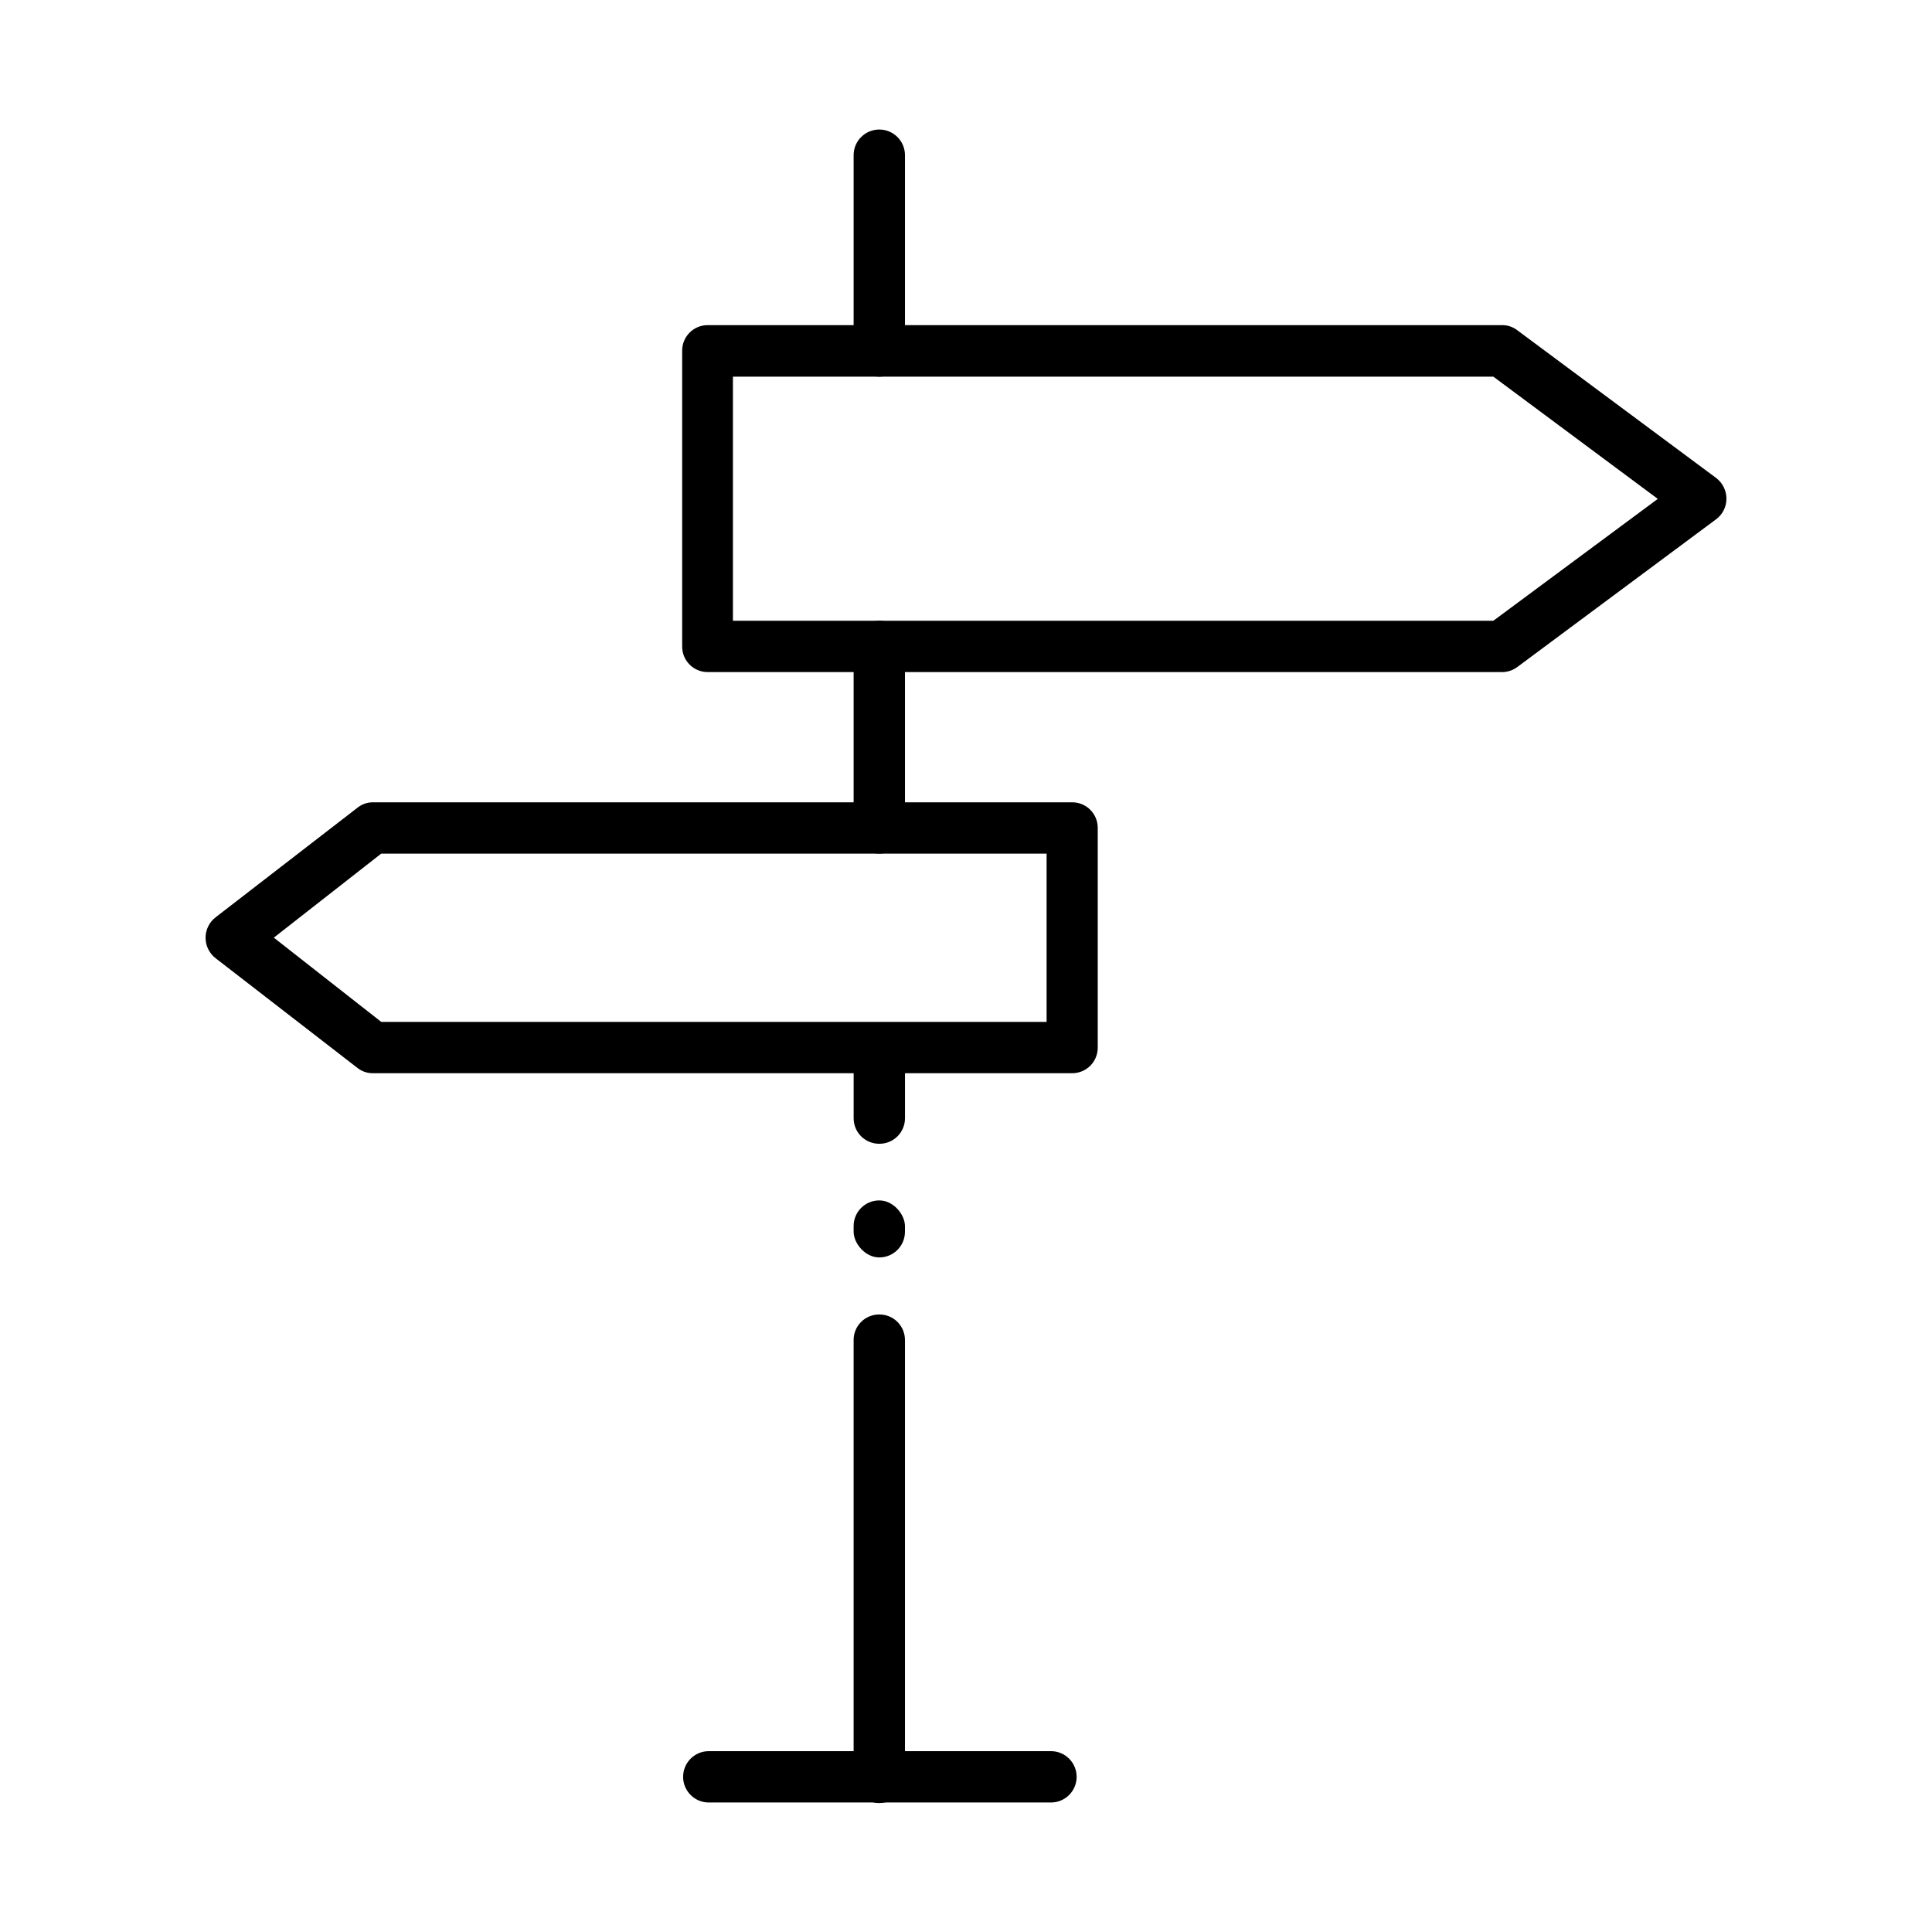
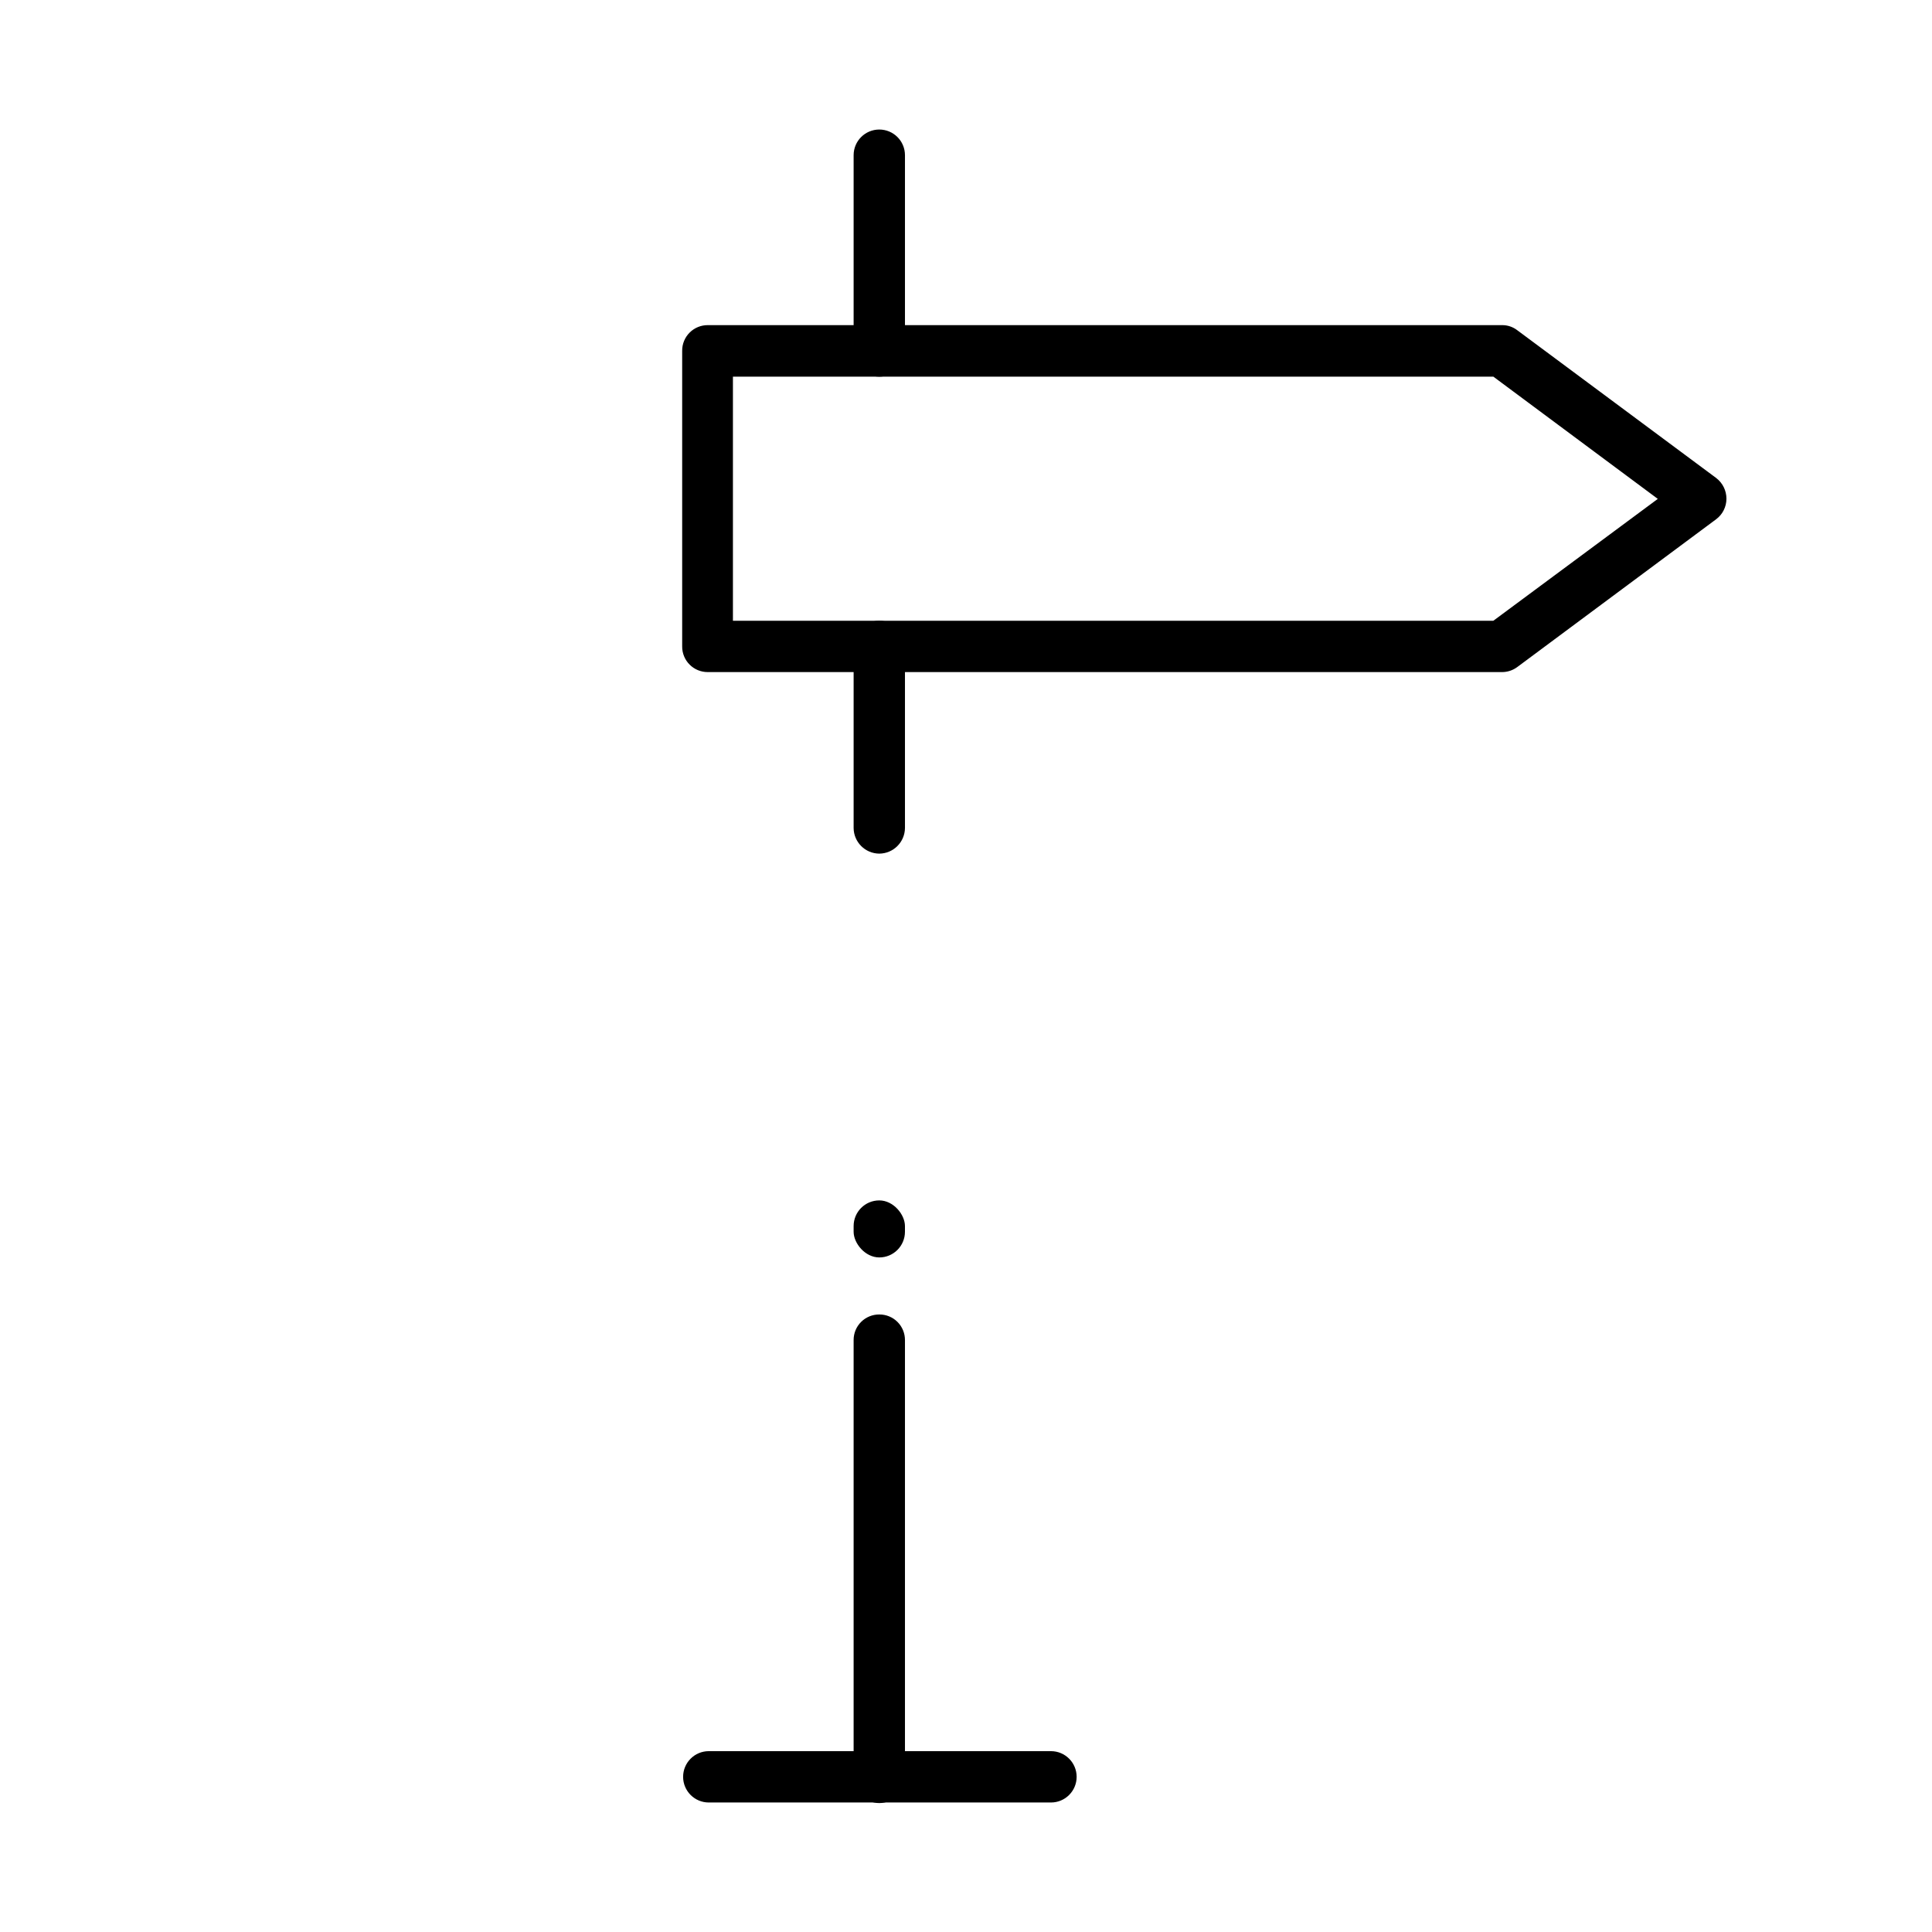
<svg xmlns="http://www.w3.org/2000/svg" fill="#000000" width="800px" height="800px" version="1.1" viewBox="144 144 512 512">
  <g>
-     <path d="m383.83 423.48v16.828c0.012 1.805-0.699 3.543-1.98 4.824-1.277 1.277-3.016 1.988-4.824 1.977-1.805 0.012-3.543-0.699-4.824-1.977-1.277-1.281-1.988-3.019-1.977-4.824v-16.828c0-3.758 3.047-6.801 6.801-6.801 3.758 0 6.805 3.043 6.805 6.801z" />
    <path d="m377.02 462.12c3.758 0 6.801 3.758 6.801 6.801v1.512c0 3.758-3.047 6.801-6.801 6.801-3.758 0-6.801-3.758-6.801-6.801v-1.512c0-3.758 3.047-6.801 6.801-6.801z" />
    <path d="m377.02 492.35c1.809-0.016 3.547 0.699 4.824 1.977 1.281 1.277 1.992 3.016 1.98 4.824v115.88c0 3.758-3.047 6.801-6.805 6.801-3.754 0-6.801-3.043-6.801-6.801v-115.88c-0.012-1.809 0.699-3.547 1.977-4.824 1.281-1.277 3.019-1.992 4.824-1.977z" />
-     <path d="m377.02 370.22c-3.742-0.027-6.773-3.055-6.801-6.801v-48.113c0-3.758 3.047-6.801 6.801-6.801 3.758 0 6.805 3.043 6.805 6.801v48.113c-0.031 3.746-3.059 6.773-6.805 6.801z" />
+     <path d="m377.02 370.22c-3.742-0.027-6.773-3.055-6.801-6.801v-48.113c0-3.758 3.047-6.801 6.801-6.801 3.758 0 6.805 3.043 6.805 6.801v48.113c-0.031 3.746-3.059 6.773-6.805 6.801" />
    <path d="m377.02 243.82c-3.754 0-6.801-3.043-6.801-6.801v-51.891c0-3.758 3.047-6.801 6.801-6.801 3.758 0 6.805 3.043 6.805 6.801v51.84c0.012 1.812-0.699 3.555-1.977 4.844-1.277 1.285-3.016 2.008-4.828 2.008z" />
    <path d="m422.52 621.68h-90.688c-3.754 0-6.801-3.047-6.801-6.801 0-3.758 3.047-6.805 6.801-6.805h90.688c3.754 0 6.801 3.047 6.801 6.805 0 3.754-3.047 6.801-6.801 6.801z" />
    <path d="m598.8 270.67-52.699-39.148c-1.152-0.891-2.57-1.371-4.027-1.359h-210.49c-1.809-0.012-3.547 0.699-4.824 1.977-1.281 1.281-1.992 3.016-1.977 4.824v78.344c-0.016 1.809 0.695 3.547 1.977 4.824 1.277 1.277 3.016 1.992 4.824 1.977h210.44c1.449 0.008 2.863-0.453 4.031-1.309l52.746-39.199c1.715-1.281 2.723-3.297 2.723-5.438 0-2.156-1.008-4.188-2.723-5.492zm-59.047 37.836h-201.52v-64.691h201.52l43.578 32.395z" />
-     <path d="m428.16 356.62h-185.3c-1.457-0.012-2.875 0.469-4.031 1.359l-37.633 29.07c-1.715 1.293-2.719 3.316-2.719 5.465s1.004 4.172 2.719 5.469l37.586 29.07c1.152 0.891 2.57 1.371 4.027 1.359h185.35c1.801 0 3.527-0.719 4.793-1.996 1.266-1.277 1.973-3.008 1.961-4.805v-58.191c0.012-1.801-0.695-3.527-1.961-4.805-1.266-1.277-2.992-1.996-4.793-1.996zm-6.801 58.188h-176.33l-28.465-22.32 28.465-22.27h176.33z" />
  </g>
</svg>